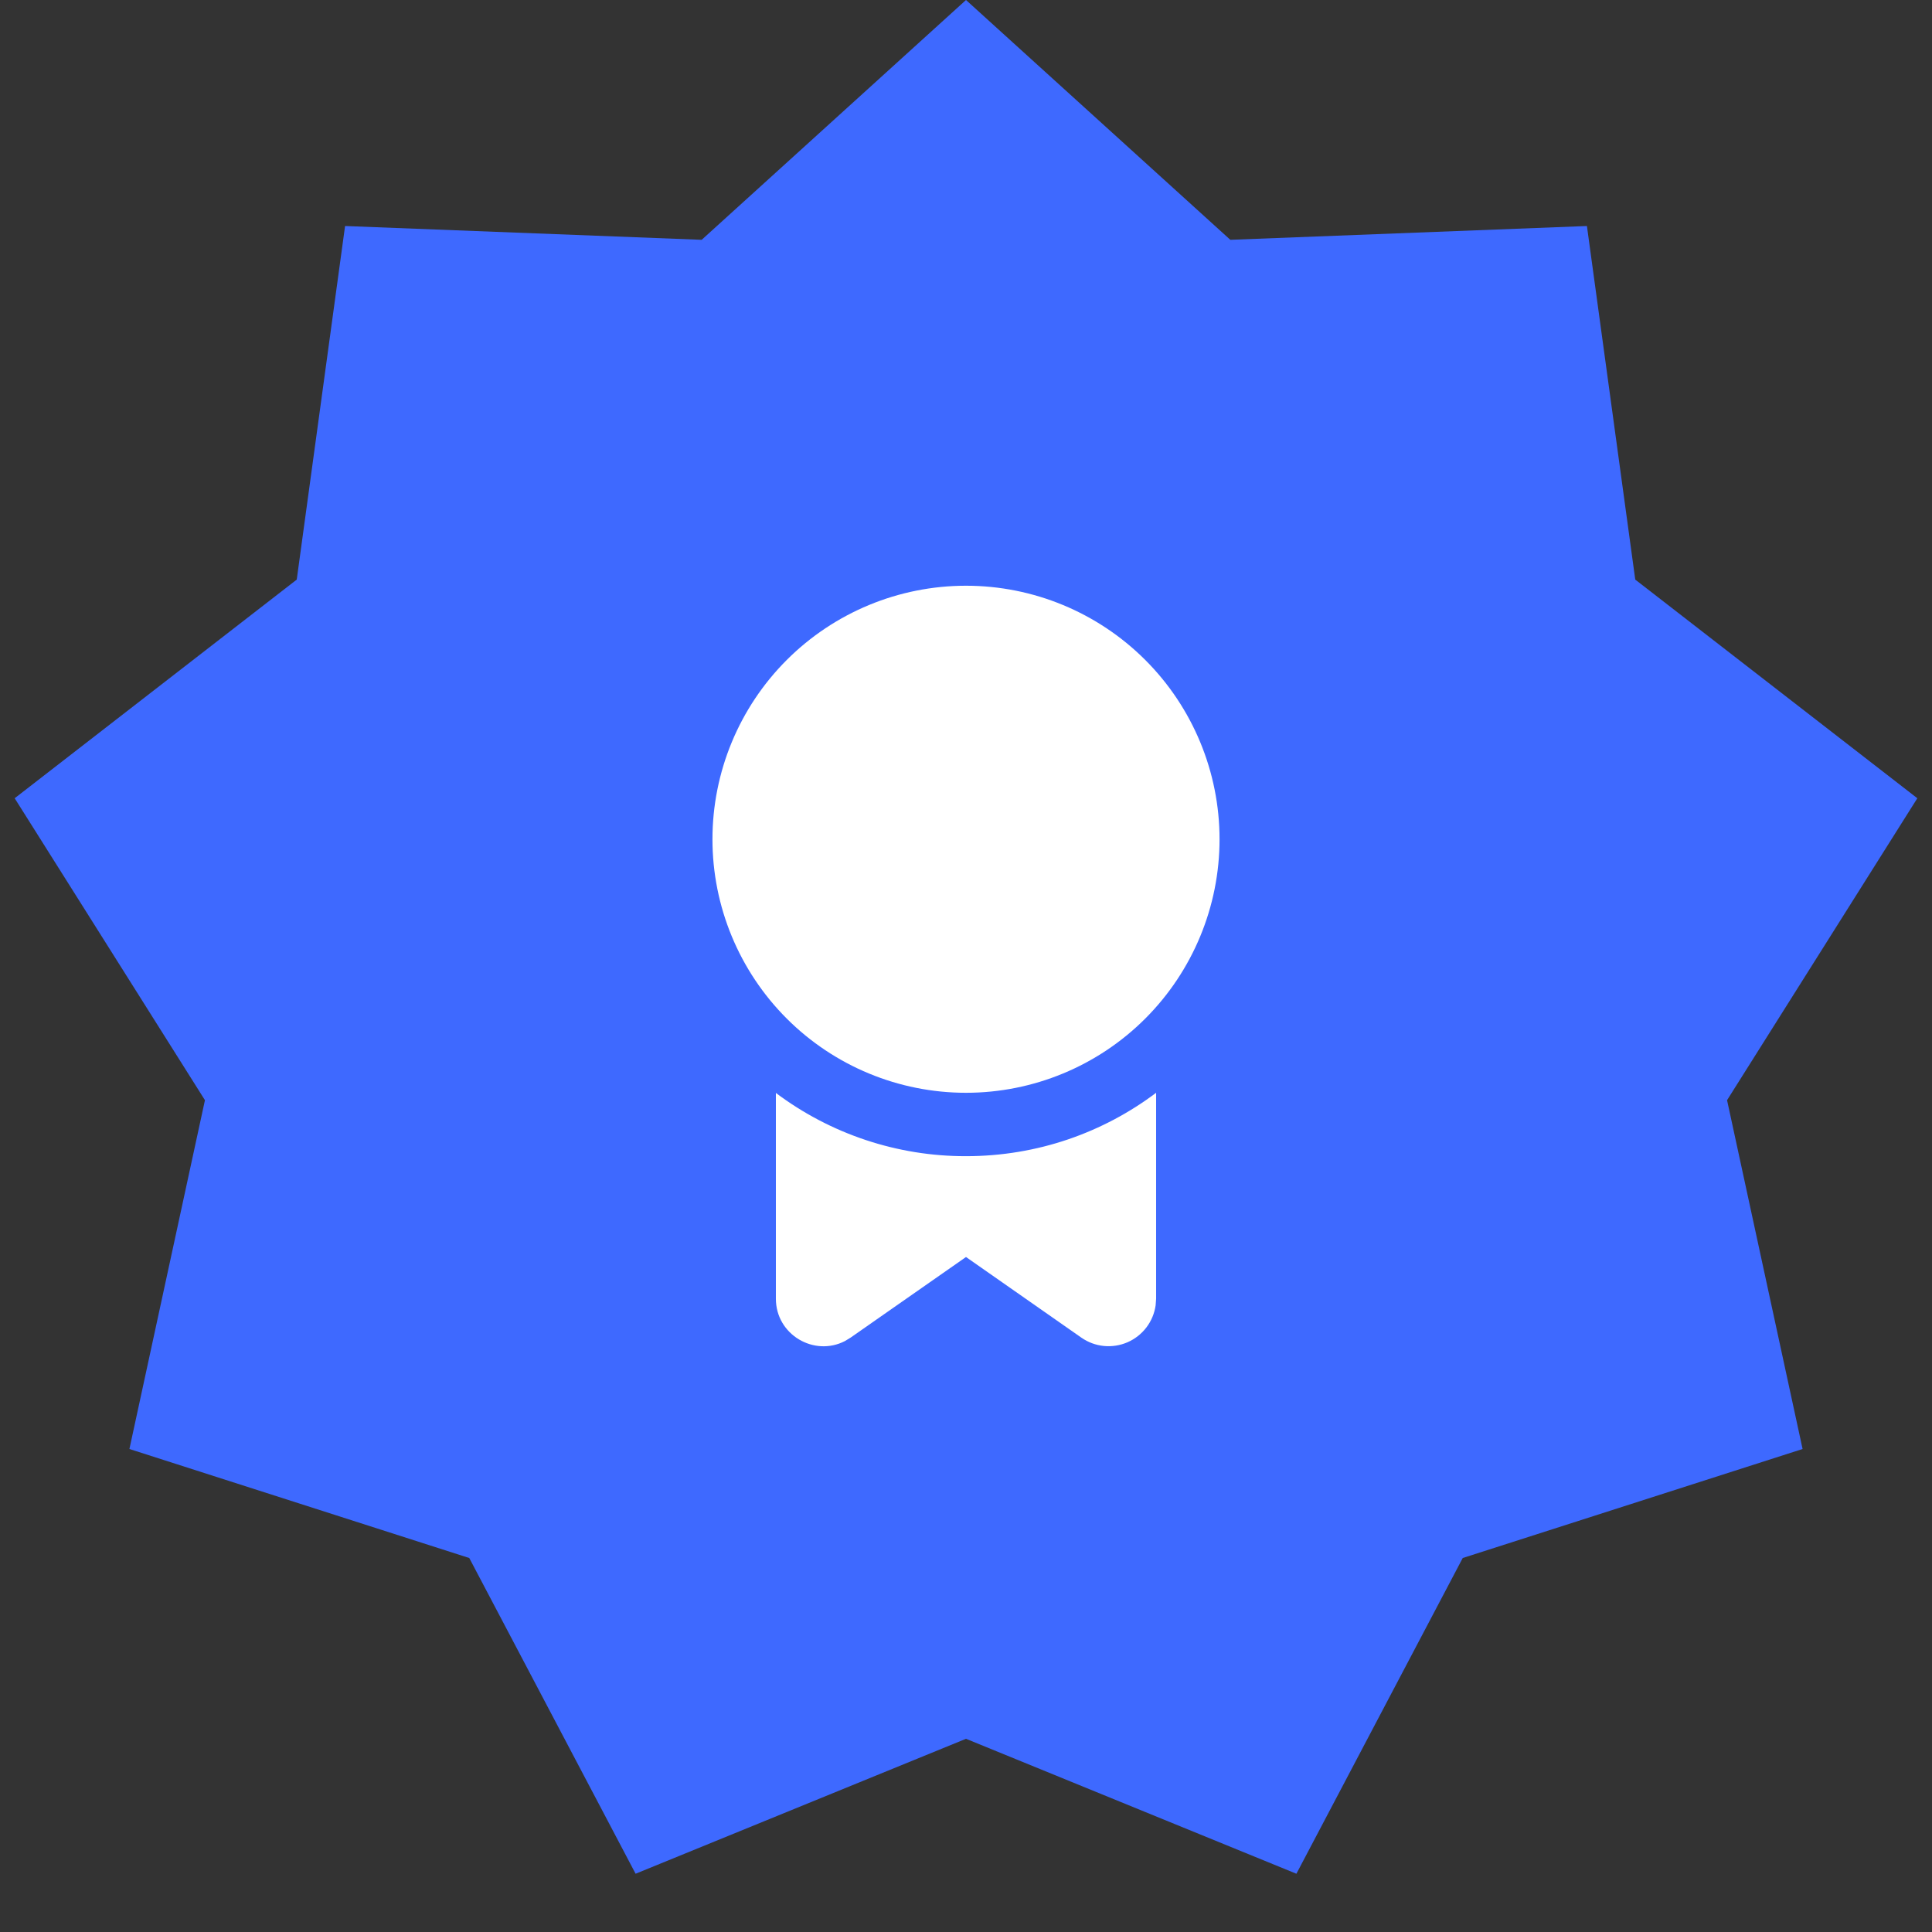
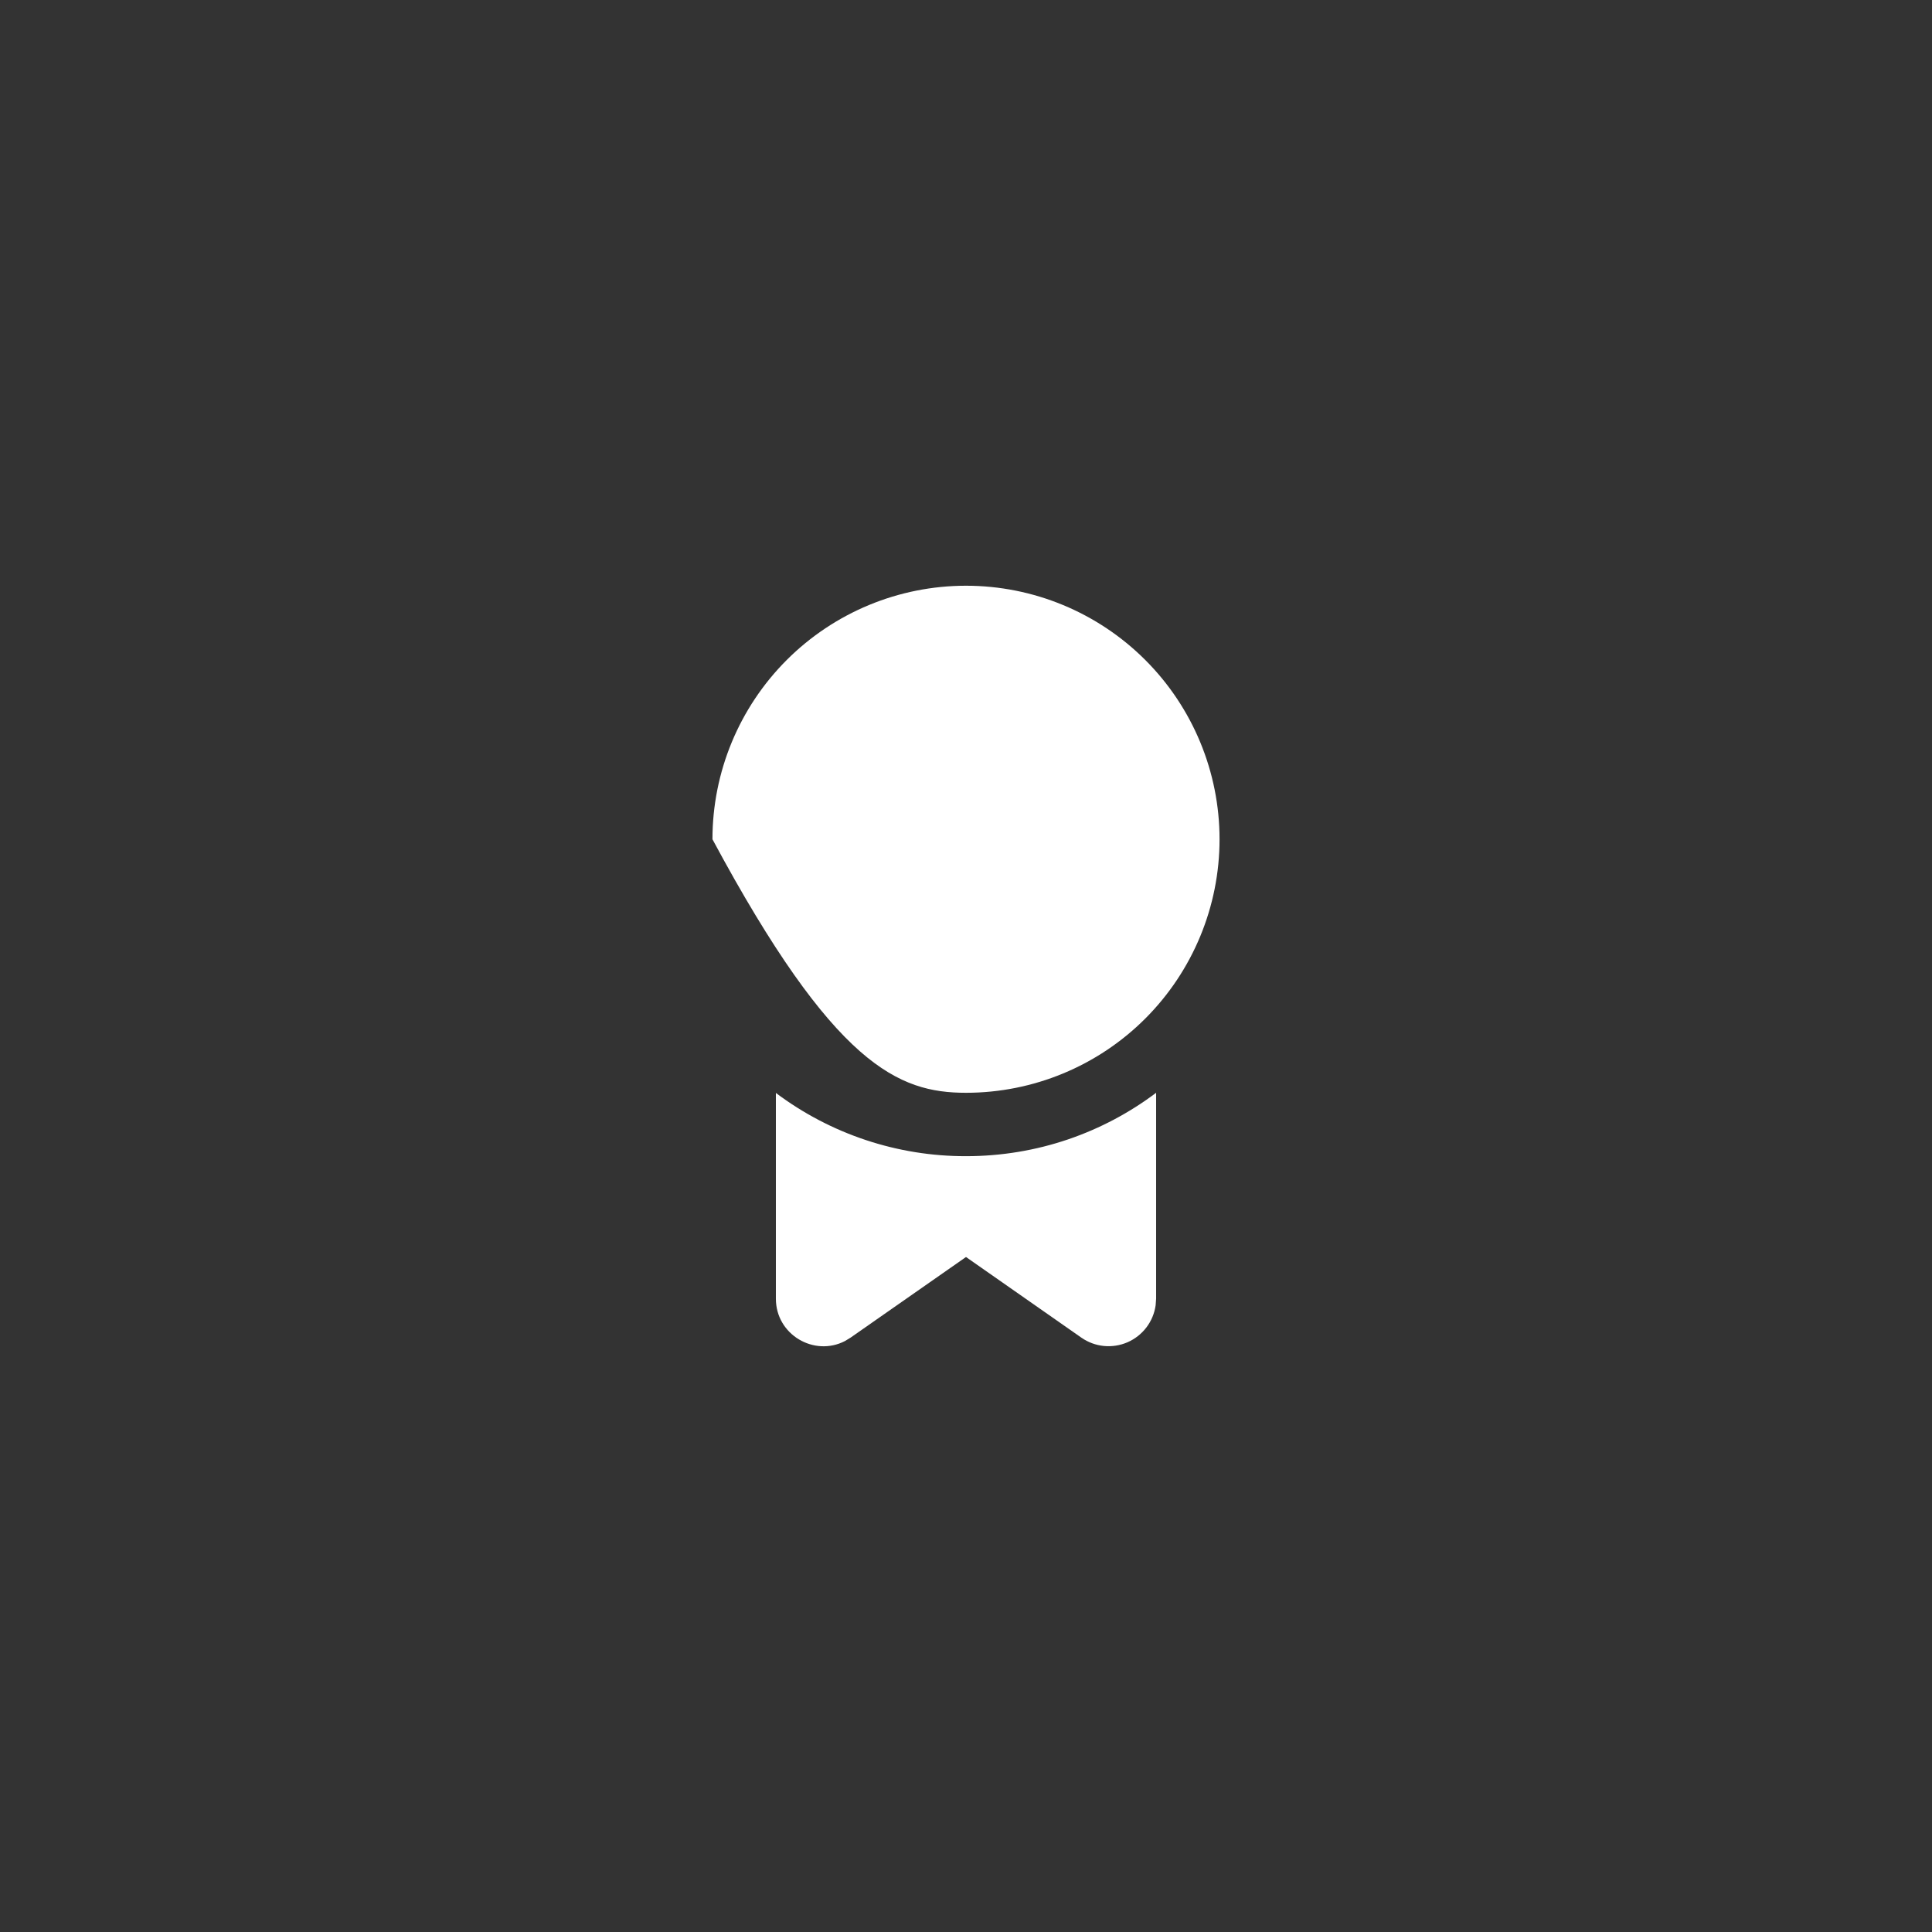
<svg xmlns="http://www.w3.org/2000/svg" width="64" height="64" viewBox="0 0 64 64" fill="none">
  <rect x="0" y="0" width="64" height="64" fill="#333333" stroke="none" />
-   <path d="M32 0L40.756 7.944L52.569 7.487L54.17 19.2L63.514 26.443L57.211 36.445L59.713 48L48.455 51.611L42.945 62.07L32 57.6L21.055 62.07L15.545 51.611L4.287 48L6.789 36.445L0.486 26.443L9.83 19.2L11.431 7.487L23.244 7.944L32 0Z" fill="#3E69FF" />
-   <path d="M32 19.403C29.773 19.403 27.636 20.288 26.061 21.863C24.486 23.438 23.601 25.574 23.601 27.802C23.601 30.029 24.486 32.166 26.061 33.741C27.636 35.316 29.773 36.2 32 36.2C34.228 36.2 36.364 35.316 37.939 33.741C39.514 32.166 40.399 30.029 40.399 27.802C40.399 25.574 39.514 23.438 37.939 21.863C36.364 20.288 34.228 19.403 32 19.403ZM38.298 36.2C36.545 37.519 34.364 38.3 32 38.3C29.729 38.304 27.518 37.569 25.702 36.205V43.02C25.702 44.216 26.972 44.951 27.99 44.424L28.179 44.309L32 41.64L35.821 44.311C36.042 44.465 36.298 44.56 36.566 44.587C36.834 44.613 37.104 44.571 37.351 44.464C37.598 44.356 37.813 44.187 37.976 43.973C38.139 43.759 38.244 43.507 38.282 43.24L38.298 43.02V36.2Z" fill="white" />
+   <path d="M32 19.403C29.773 19.403 27.636 20.288 26.061 21.863C24.486 23.438 23.601 25.574 23.601 27.802C27.636 35.316 29.773 36.2 32 36.2C34.228 36.2 36.364 35.316 37.939 33.741C39.514 32.166 40.399 30.029 40.399 27.802C40.399 25.574 39.514 23.438 37.939 21.863C36.364 20.288 34.228 19.403 32 19.403ZM38.298 36.2C36.545 37.519 34.364 38.3 32 38.3C29.729 38.304 27.518 37.569 25.702 36.205V43.02C25.702 44.216 26.972 44.951 27.99 44.424L28.179 44.309L32 41.64L35.821 44.311C36.042 44.465 36.298 44.56 36.566 44.587C36.834 44.613 37.104 44.571 37.351 44.464C37.598 44.356 37.813 44.187 37.976 43.973C38.139 43.759 38.244 43.507 38.282 43.24L38.298 43.02V36.2Z" fill="white" />
</svg>